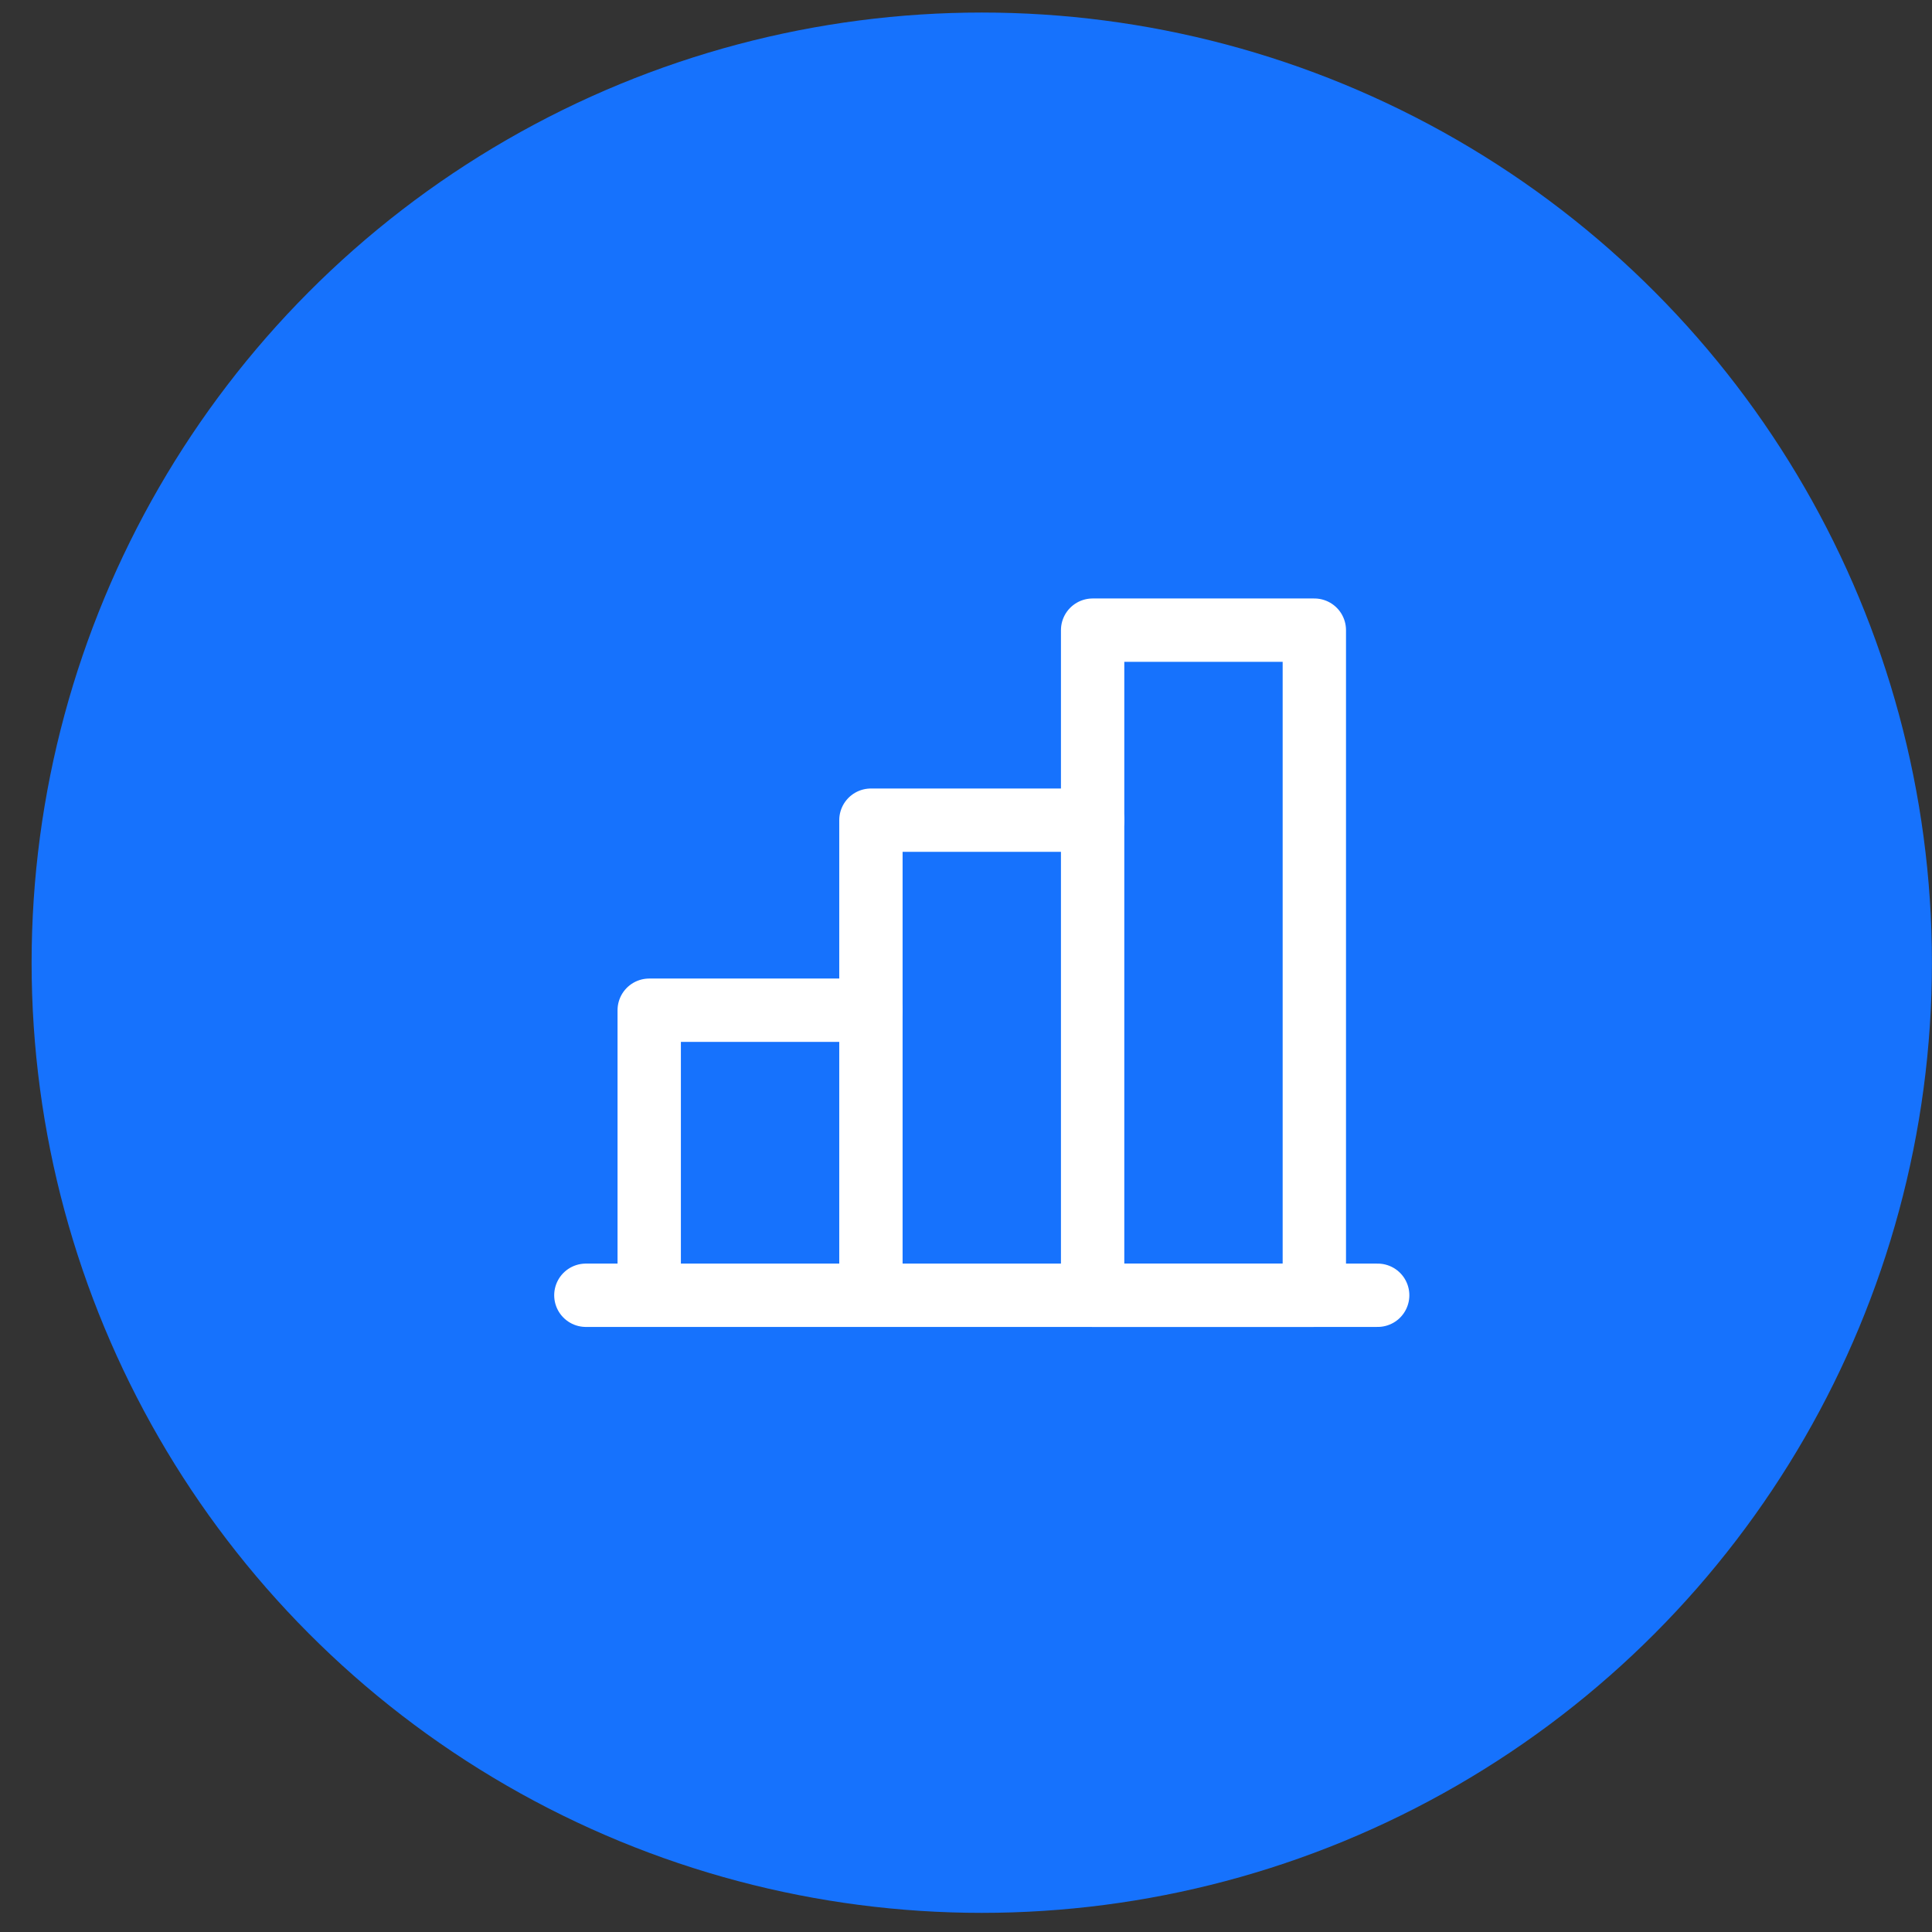
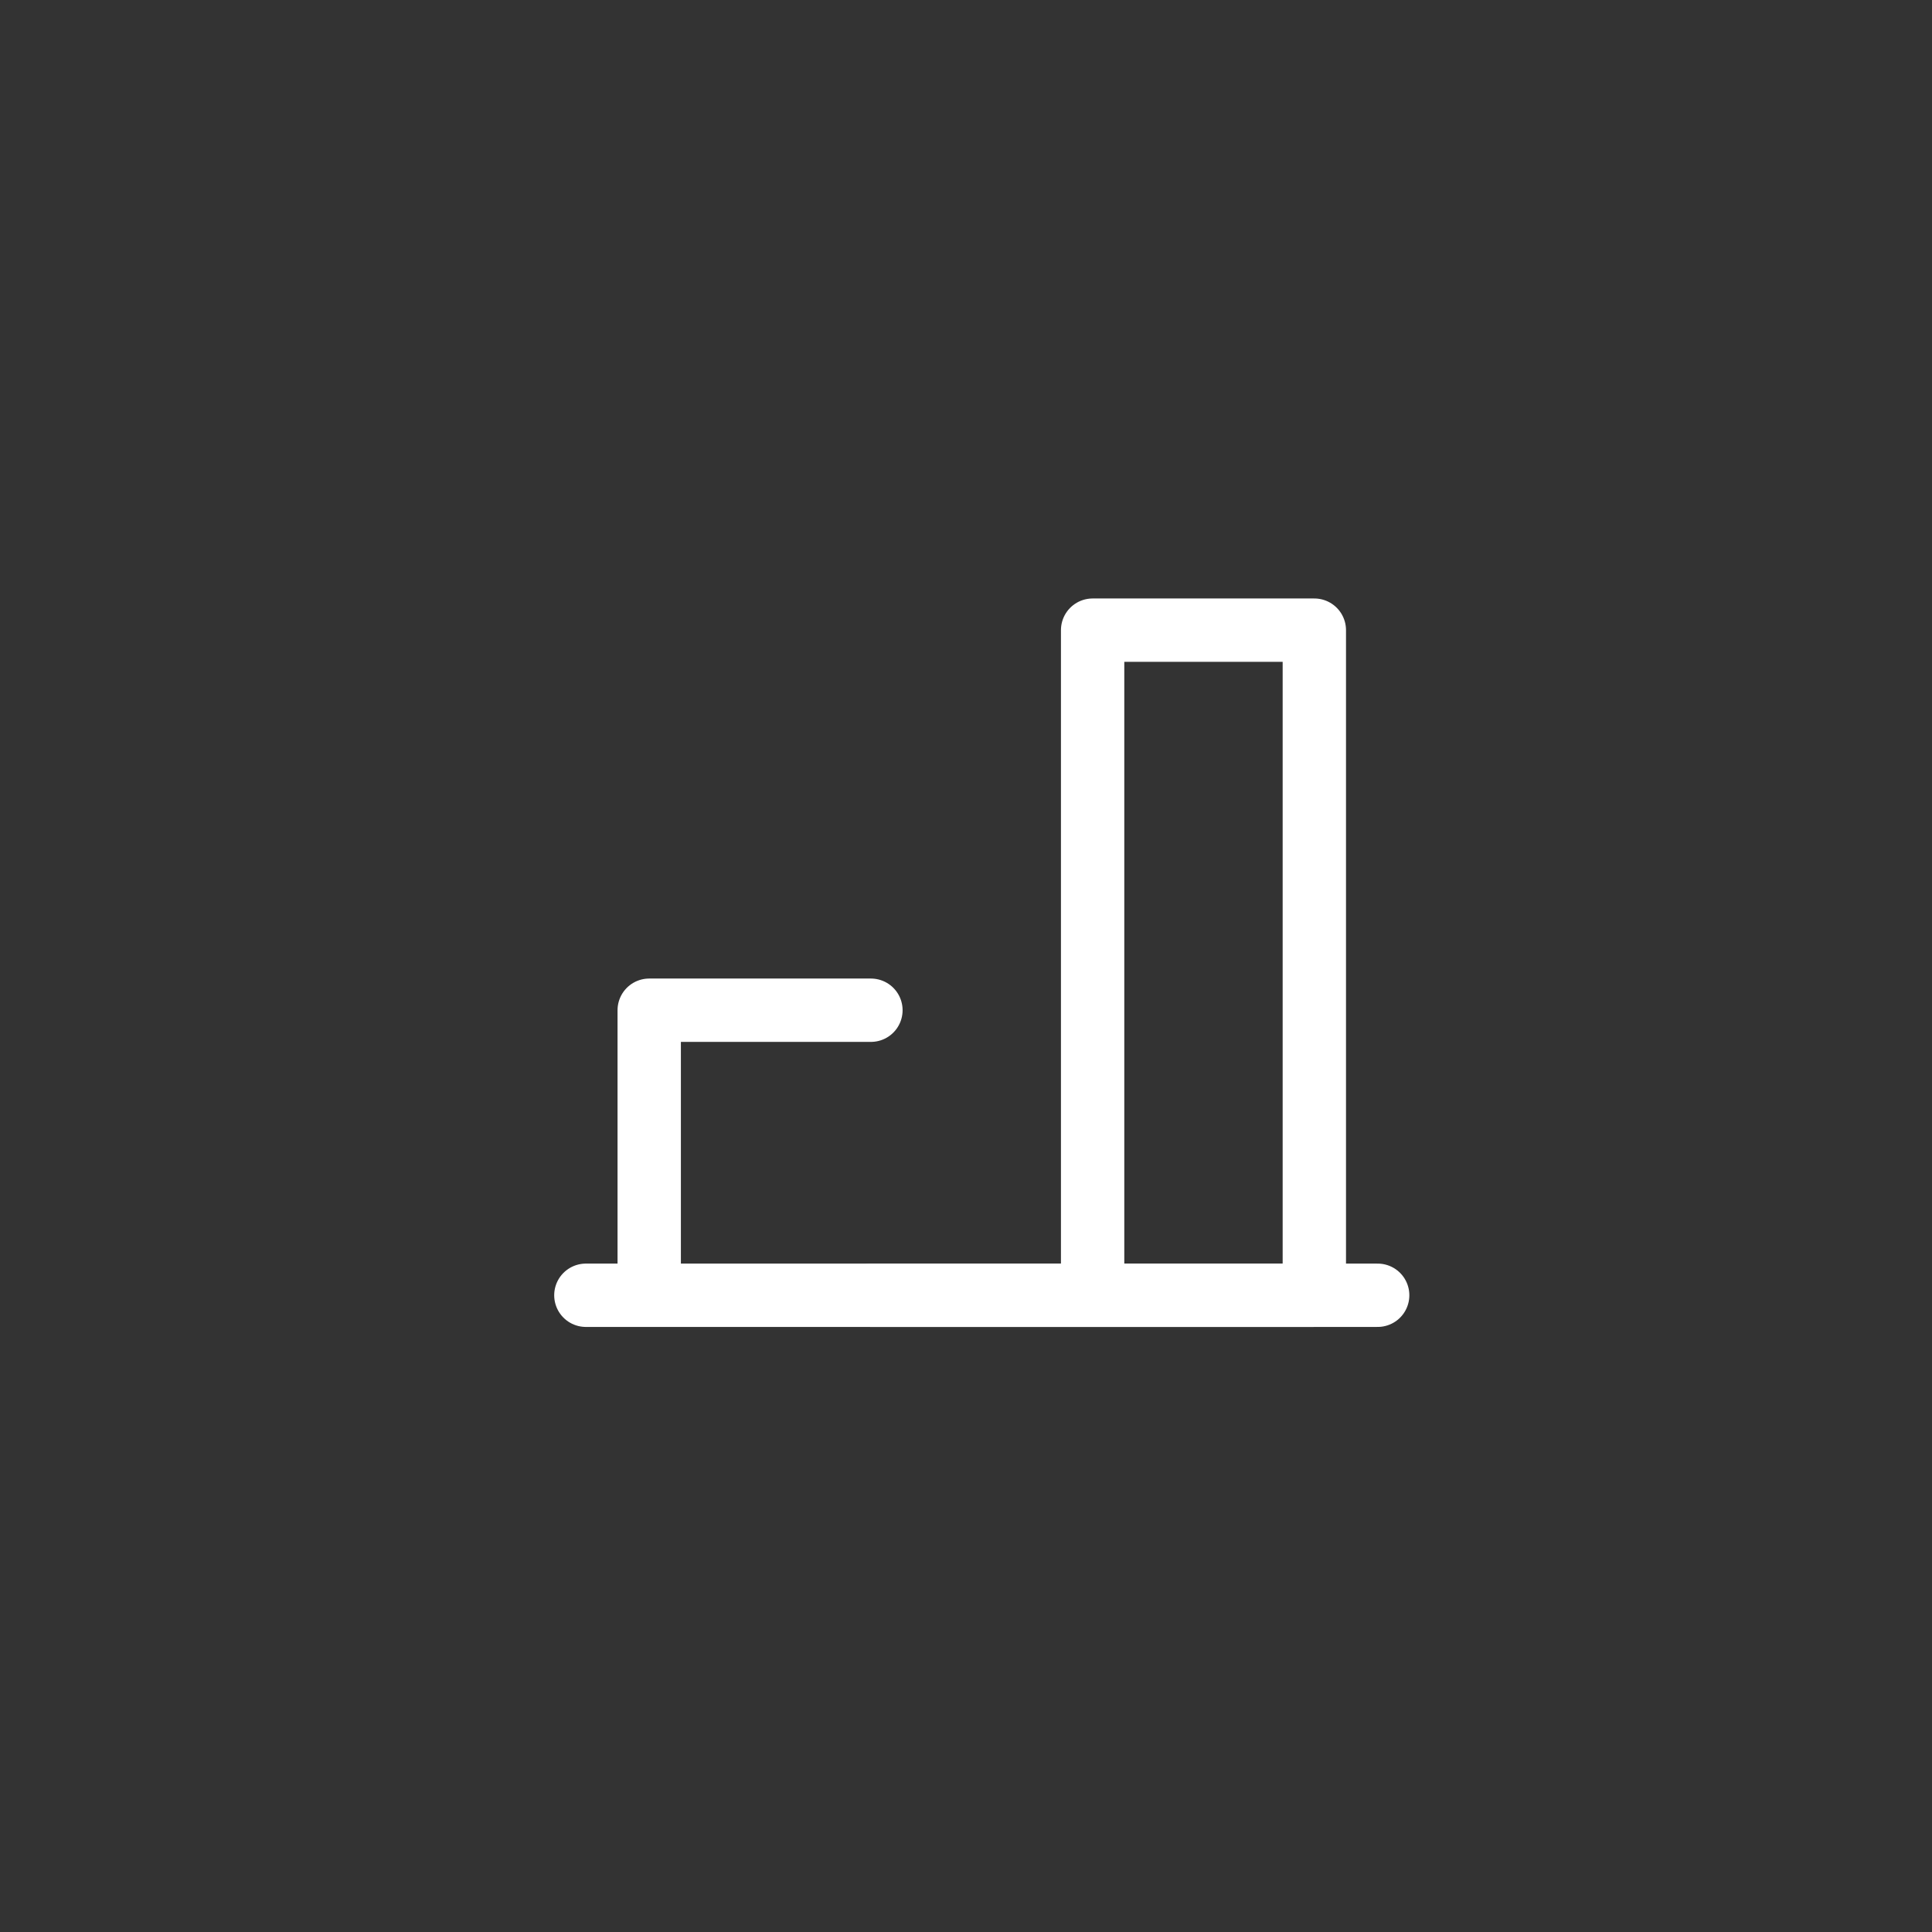
<svg xmlns="http://www.w3.org/2000/svg" width="61" height="61" viewBox="0 0 61 61" fill="none">
  <rect x="0" y="0" width="61" height="61" fill="#333333" stroke="none" />
-   <circle cx="30.998" cy="30.396" r="30" fill="#1672FD" />
  <path d="M20.498 40.896V31.896H27.498" stroke="white" stroke-width="2" stroke-linecap="round" stroke-linejoin="round" />
  <path d="M43.498 40.896H18.498" stroke="white" stroke-width="2" stroke-linecap="round" stroke-linejoin="round" />
-   <path d="M27.498 40.896V25.896H34.498" stroke="white" stroke-width="2" stroke-linecap="round" stroke-linejoin="round" />
+   <path d="M27.498 40.896H34.498" stroke="white" stroke-width="2" stroke-linecap="round" stroke-linejoin="round" />
  <path d="M41.498 19.896H34.498V40.896H41.498V19.896Z" stroke="white" stroke-width="2" stroke-linecap="round" stroke-linejoin="round" />
</svg>